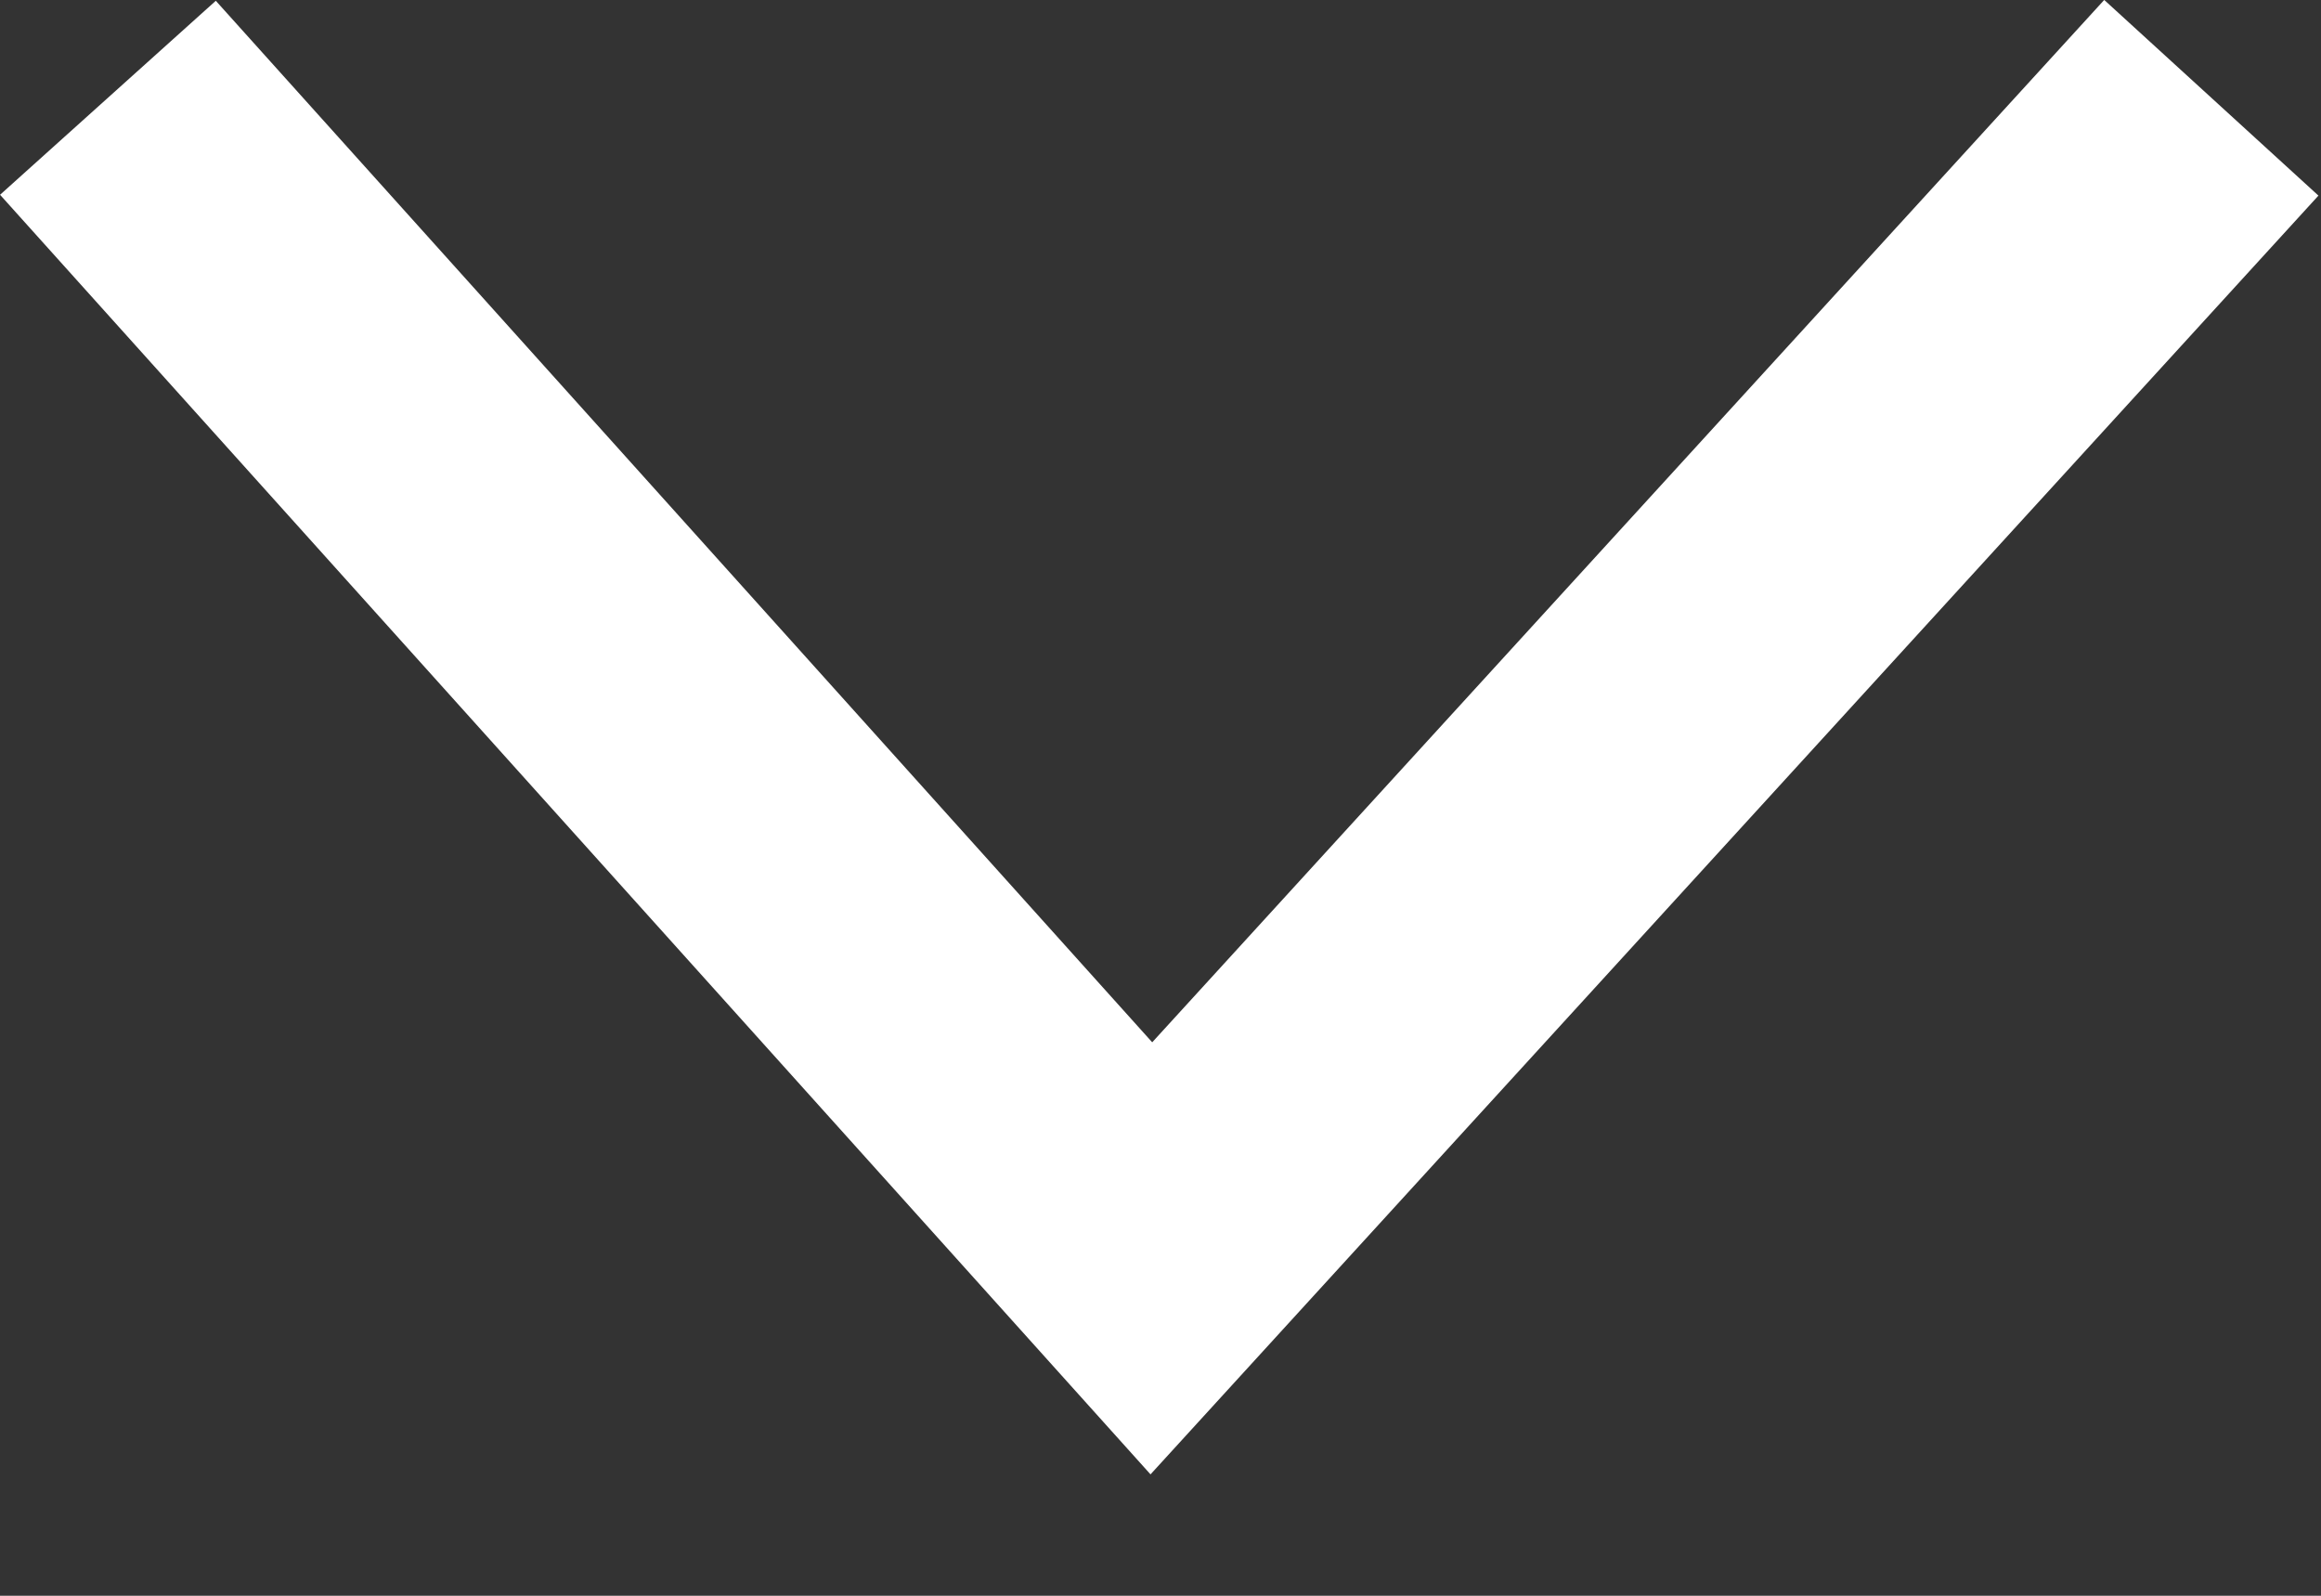
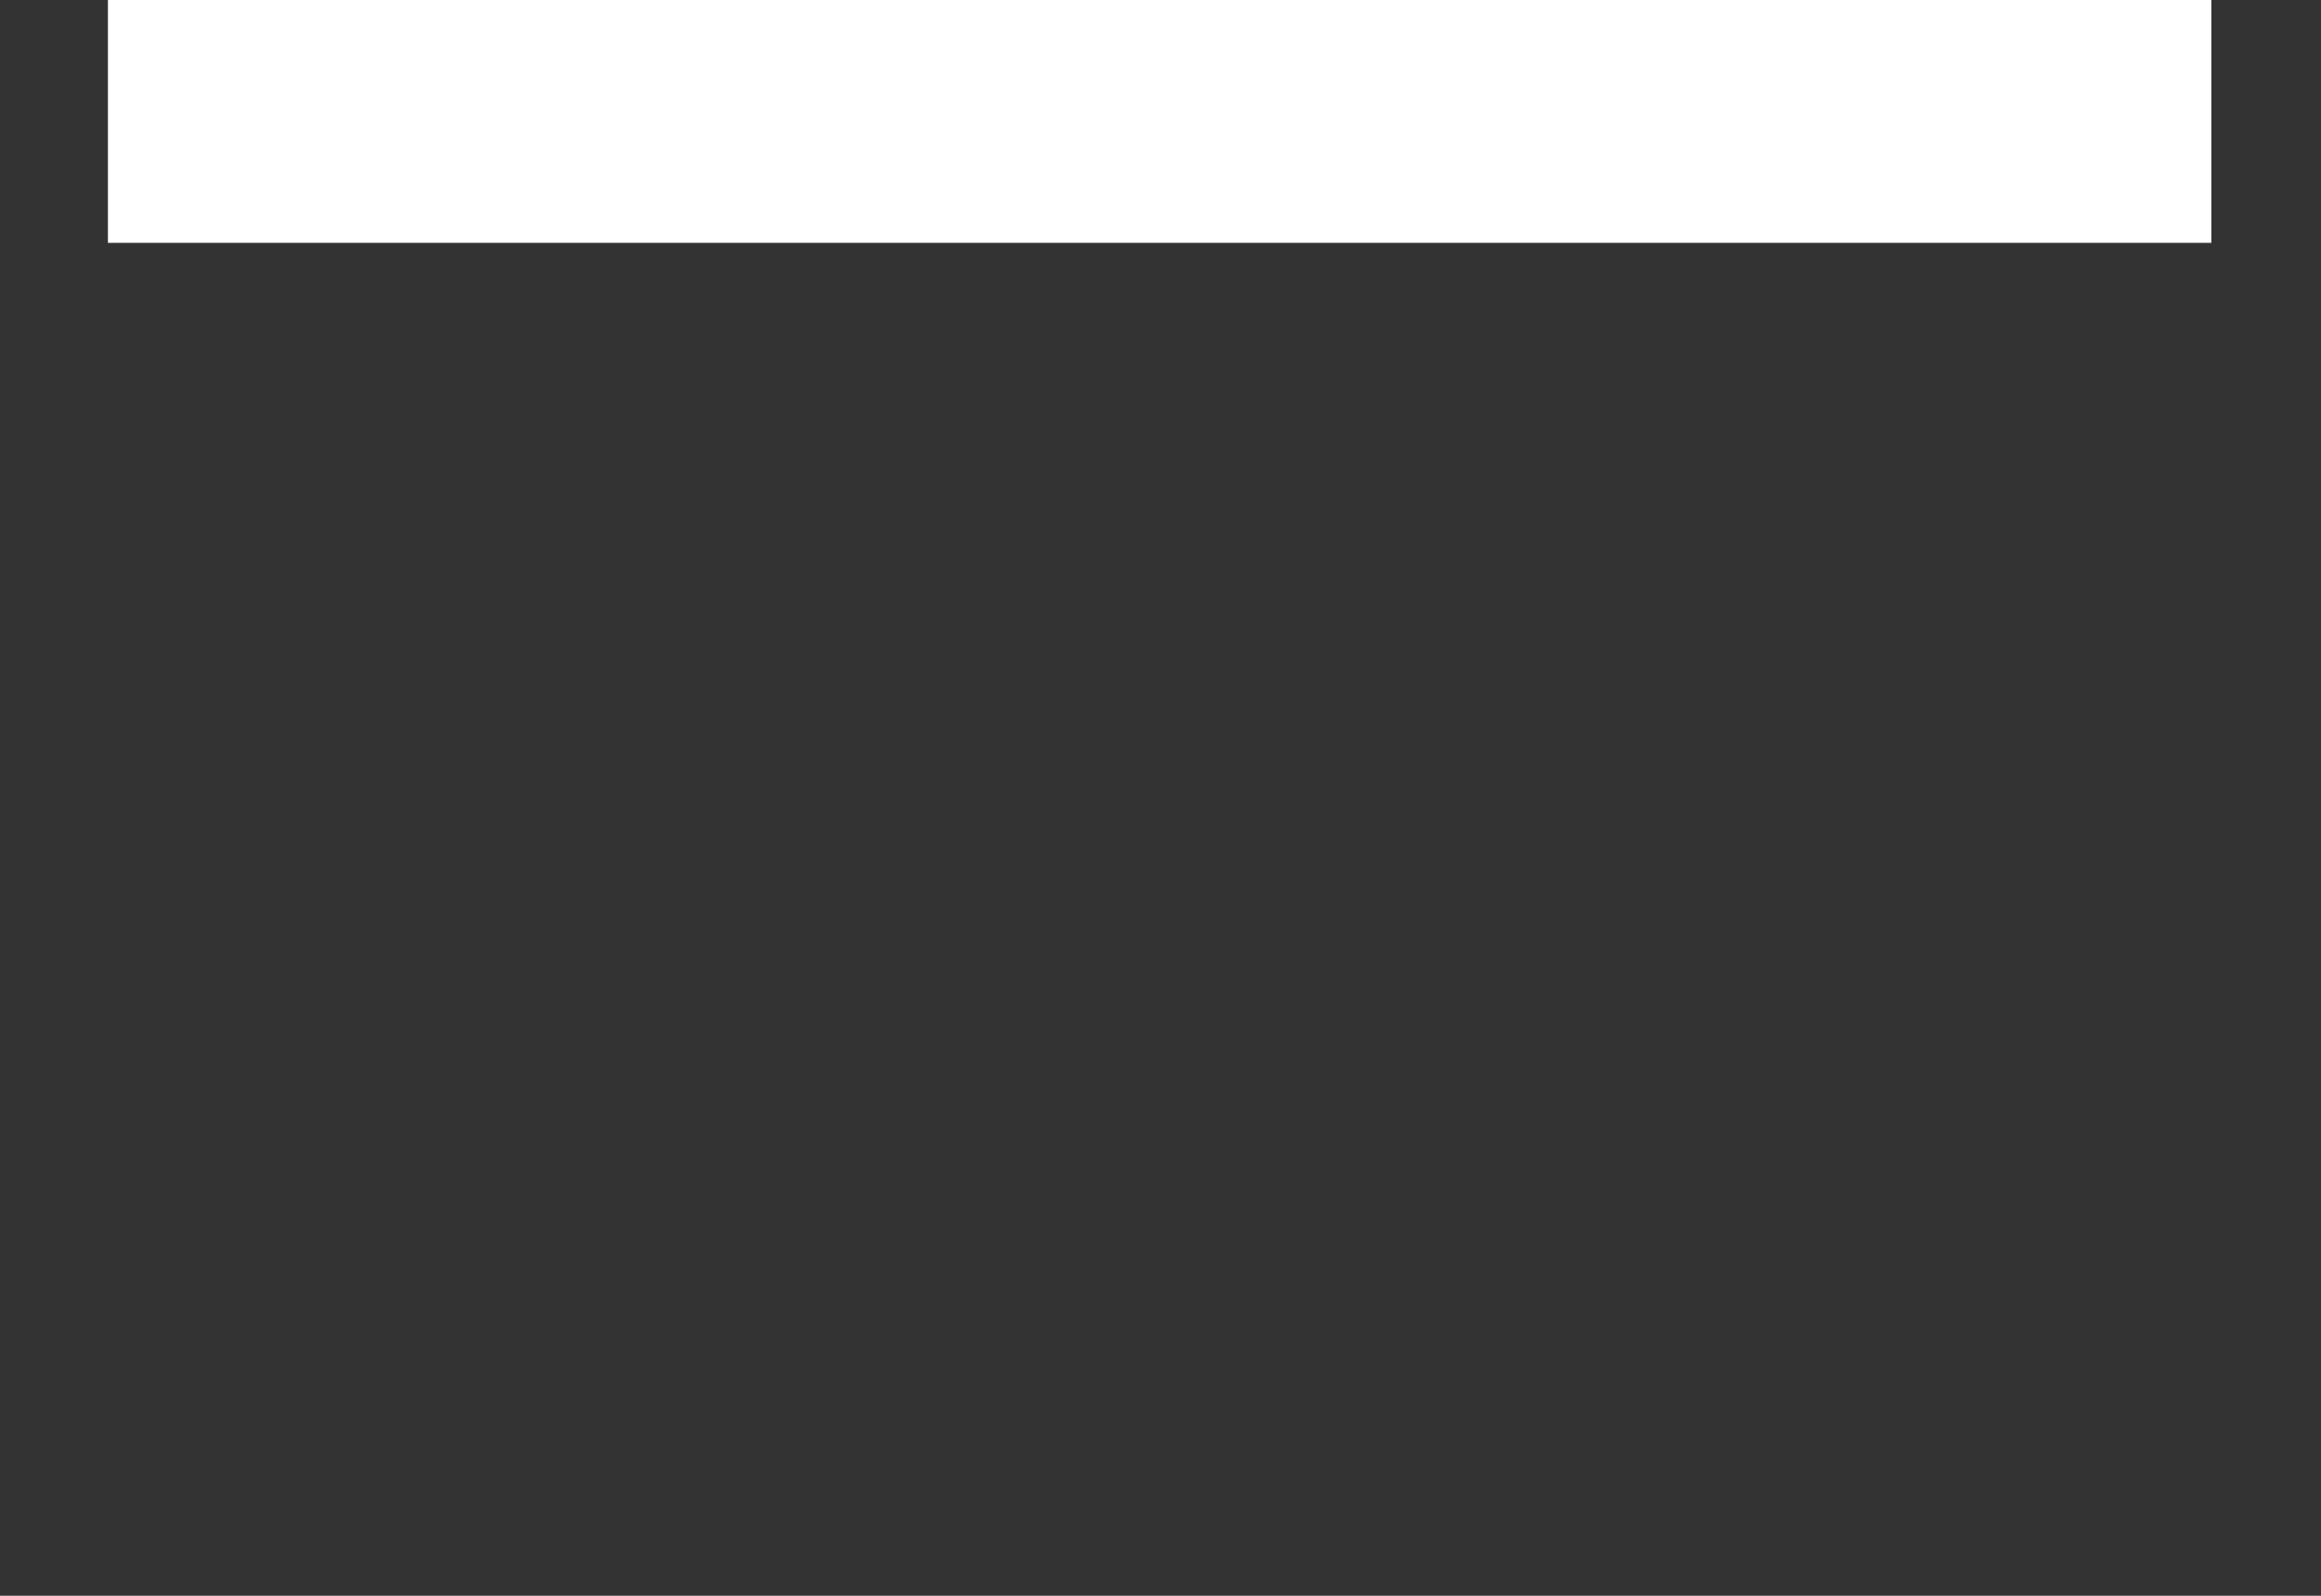
<svg xmlns="http://www.w3.org/2000/svg" width="16" height="11" viewBox="0 0 16 11" fill="none">
  <rect x="0" y="0" width="16" height="11" fill="#333333" stroke="none" />
-   <path d="M0.744 0.674L7.937 8.674L15.244 0.674" stroke="white" stroke-width="2" />
+   <path d="M0.744 0.674L15.244 0.674" stroke="white" stroke-width="2" />
</svg>